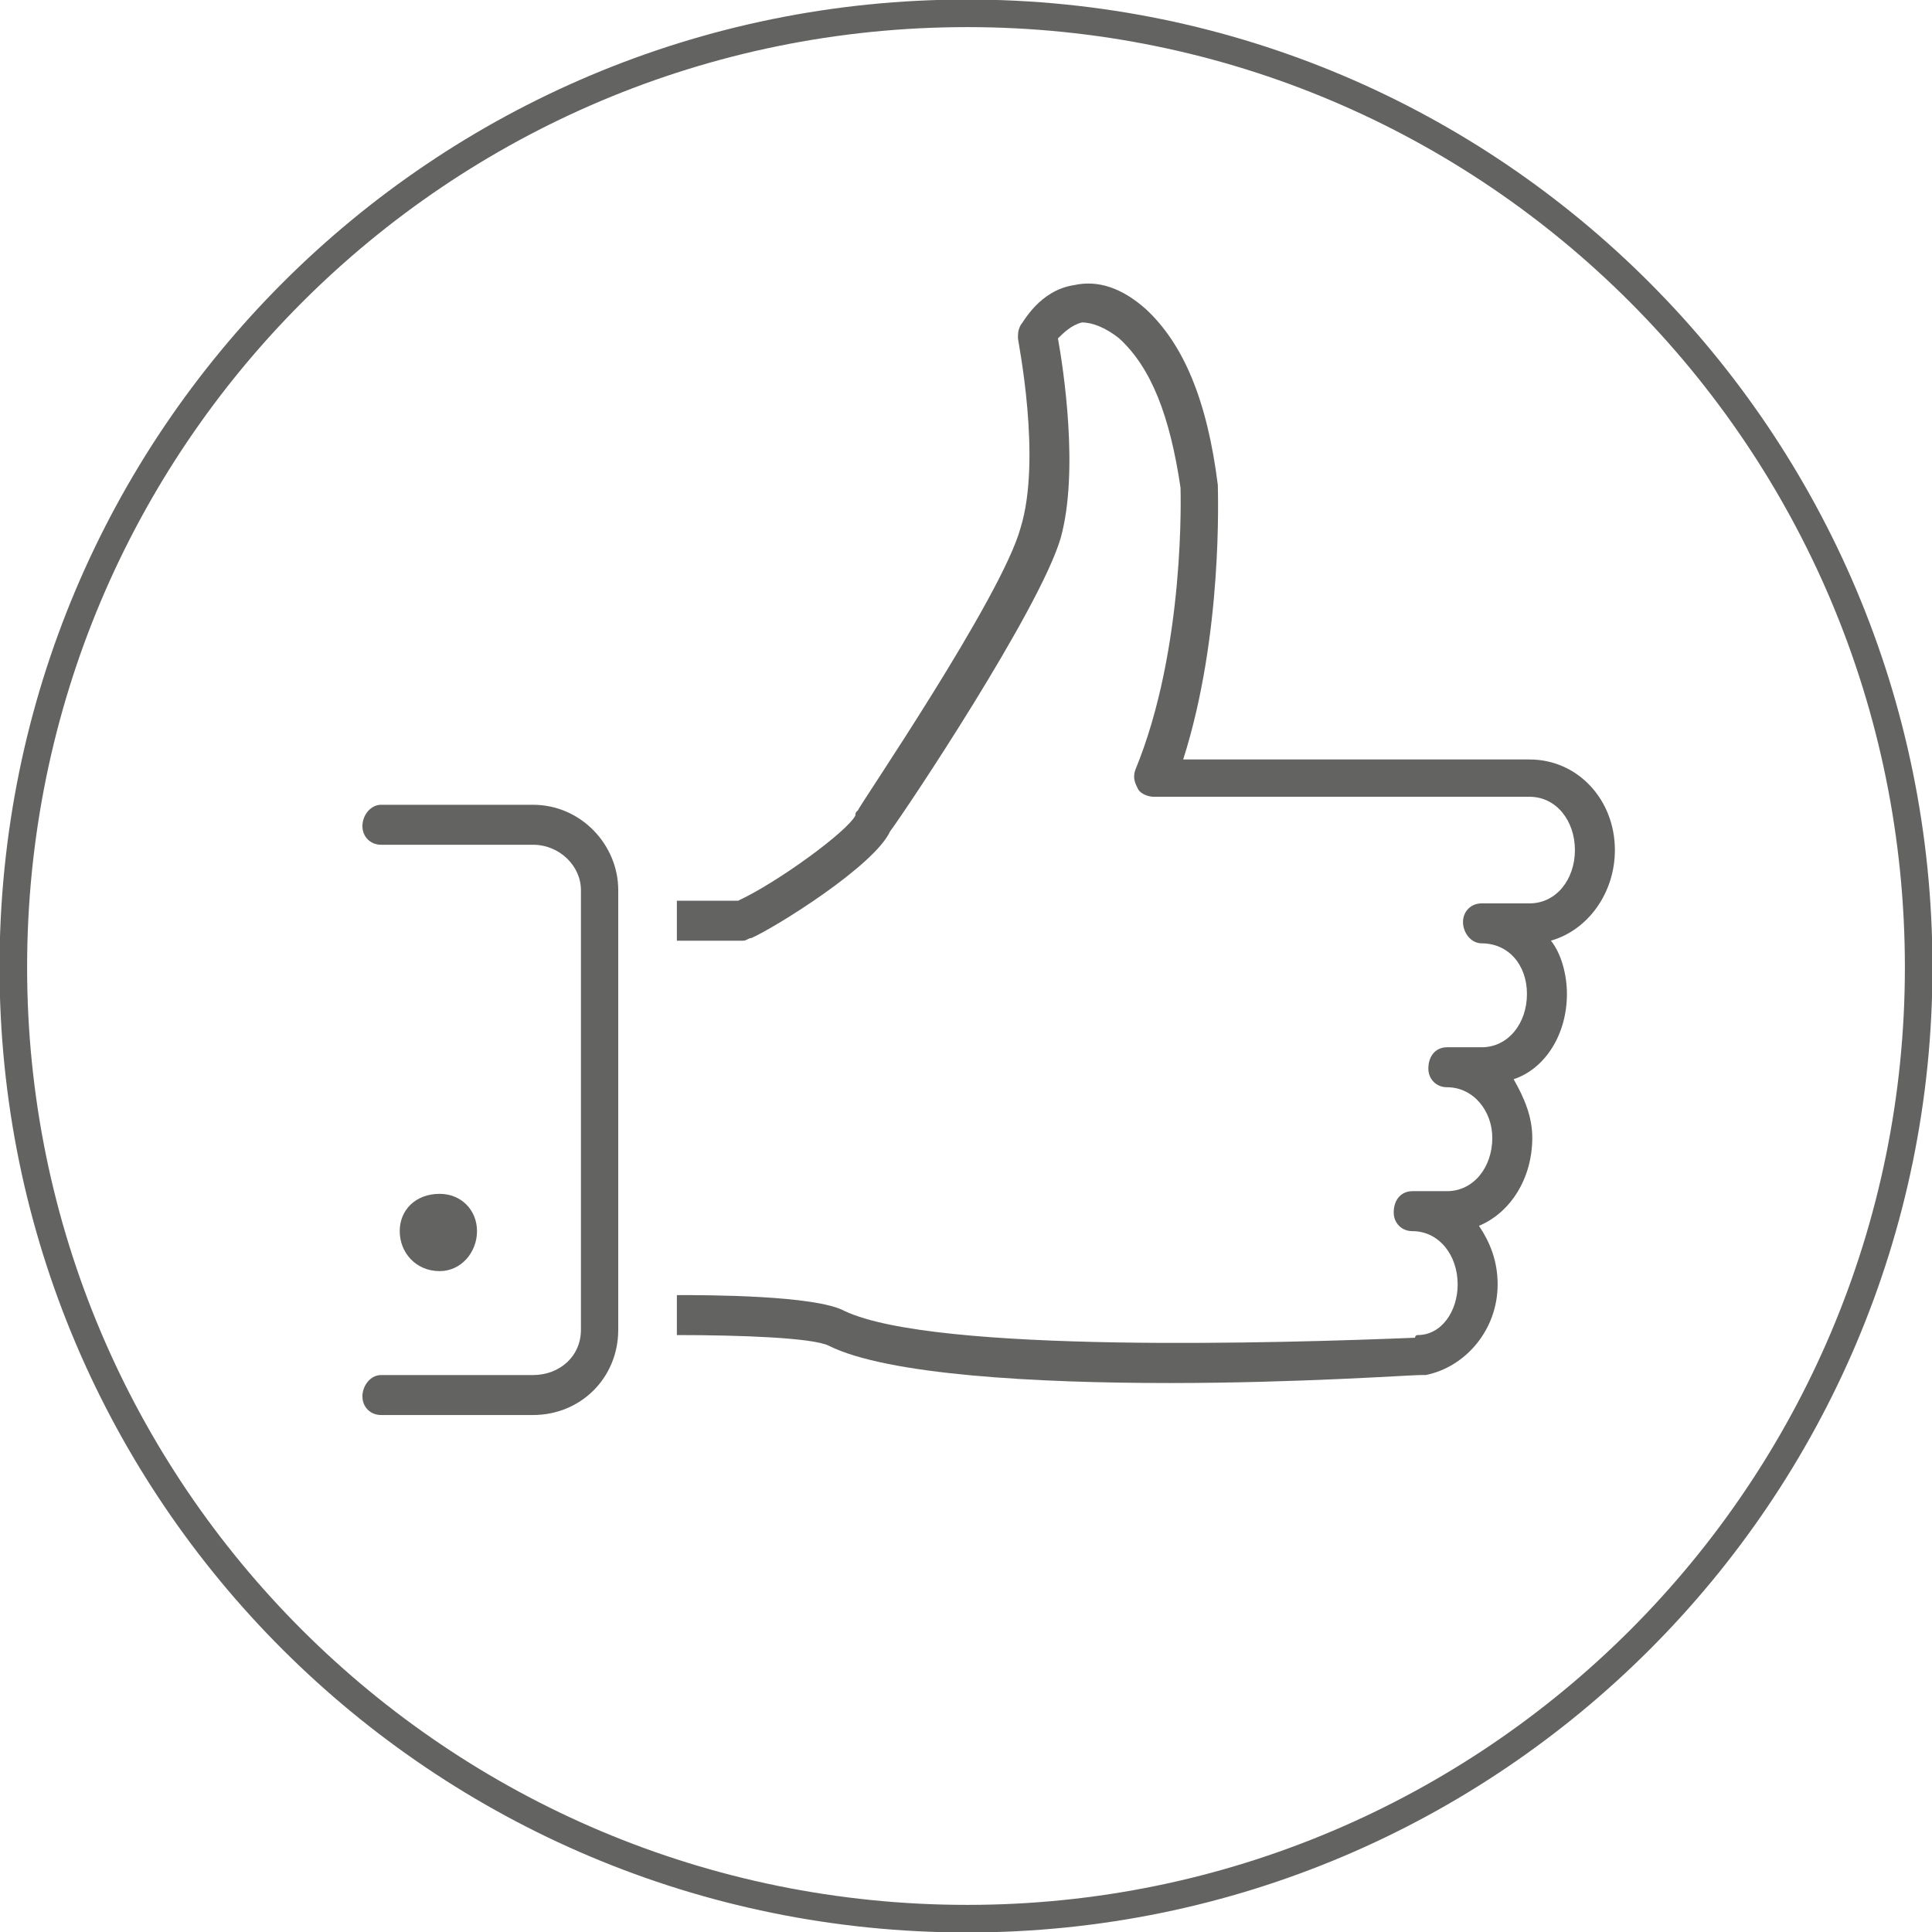
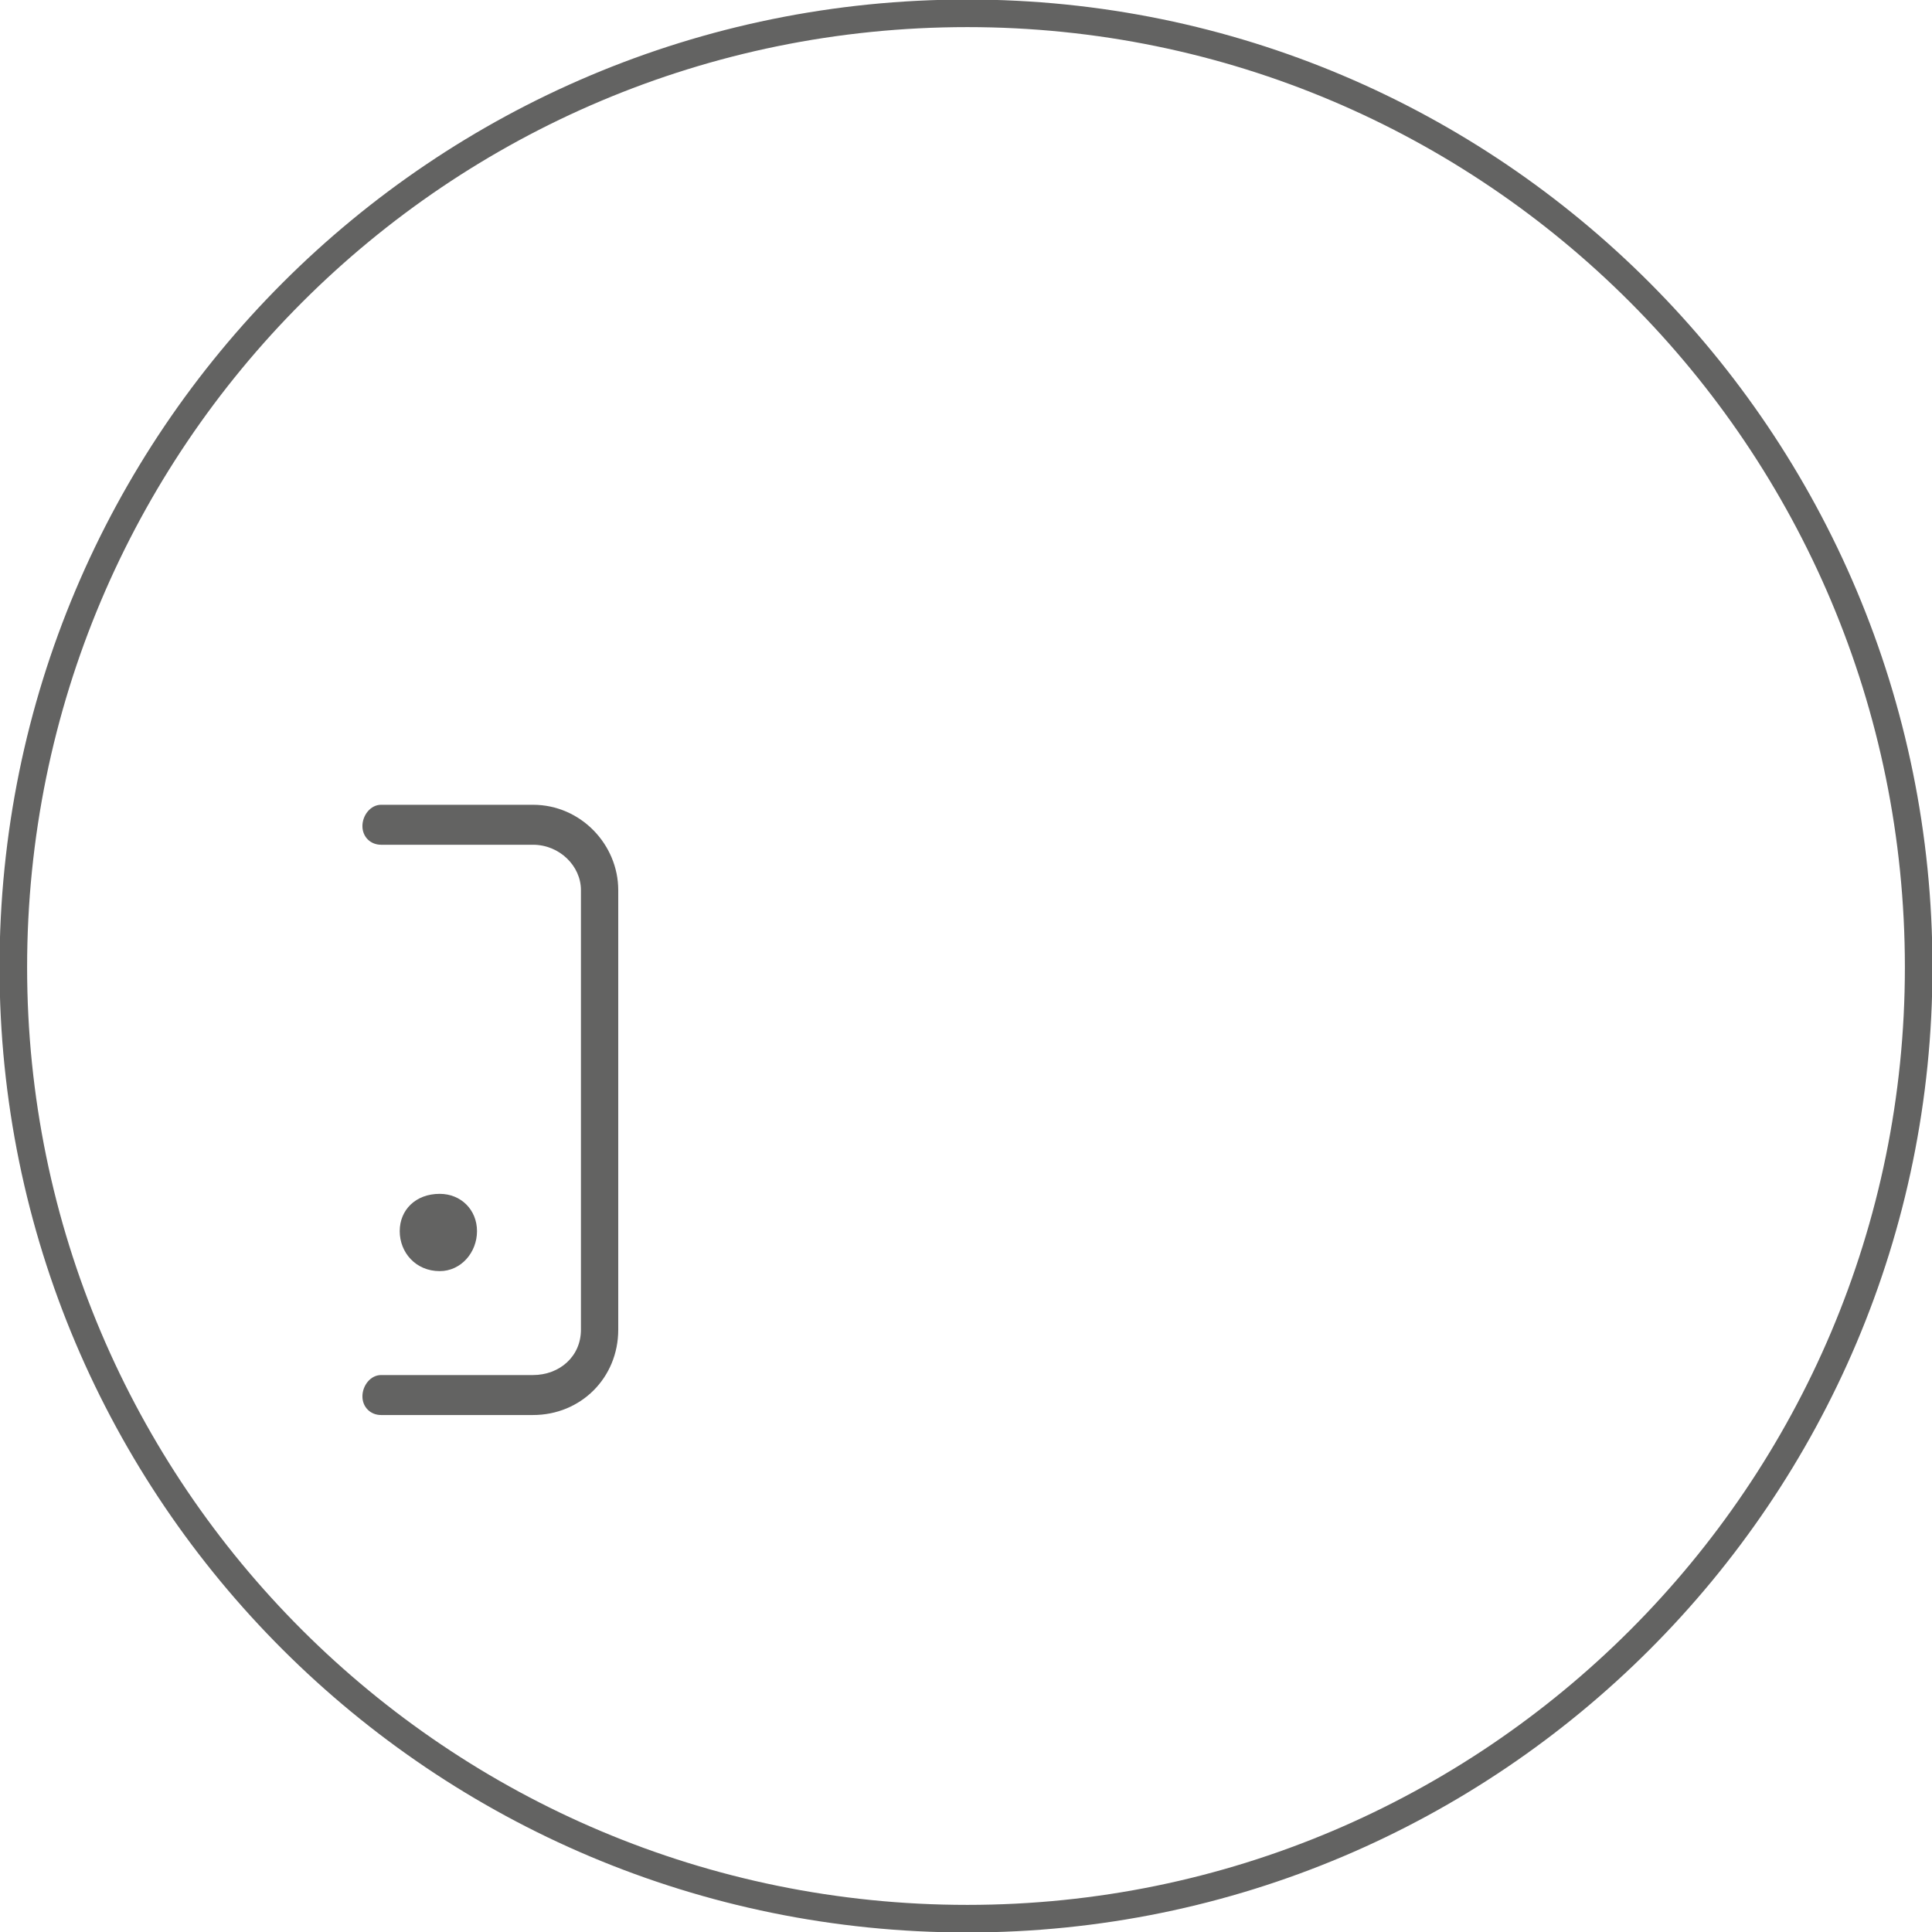
<svg xmlns="http://www.w3.org/2000/svg" xml:space="preserve" width="292px" height="292px" version="1.1" style="shape-rendering:geometricPrecision; text-rendering:geometricPrecision; image-rendering:optimizeQuality; fill-rule:evenodd; clip-rule:evenodd" viewBox="0 0 725 725">
  <defs>
    <style type="text/css">
   
    .str0 {stroke:#636362;stroke-width:10.35}
    .fil0 {fill:none;fill-rule:nonzero}
    .fil1 {fill:#636362;fill-rule:nonzero}
   
  </style>
  </defs>
  <g id="Warstwa_x0020_1">
    <path class="fil0 str0" d="M720 363c0,197 -160,357 -357,357 -198,0 -358,-160 -358,-357 0,-198 160,-358 358,-358 197,0 357,160 357,358z" />
    <path class="fil1" d="M165 448c-9,0 -15,6 -15,14 0,8 6,15 15,15 8,0 14,-7 14,-15 0,-8 -6,-14 -14,-14z" />
    <path class="fil1" d="M200 531l-57 0c-4,0 -7,-3 -7,-7 0,-4 3,-8 7,-8l57 0c10,0 18,-7 18,-17l0 -165c0,-9 -8,-17 -18,-17l-57 0c-4,0 -7,-3 -7,-7 0,-4 3,-8 7,-8l57 0c18,0 32,15 32,32l0 165c0,18 -14,32 -32,32z" />
-     <path class="fil1" d="M606 319c0,-19 -14,-34 -32,-34l-130 0c15,-47 13,-100 13,-103 -4,-32 -13,-53 -27,-66 -9,-8 -18,-11 -27,-9 -13,2 -19,14 -20,15 -1,2 -1,3 -1,5 0,1 9,45 1,71 -7,26 -61,105 -61,106 -1,1 -1,1 -1,2 -3,6 -29,25 -44,32l-23 0 0 15 25 0c1,0 2,-1 3,-1 9,-4 46,-27 52,-40 6,-8 56,-83 64,-110 7,-25 1,-64 -1,-75 2,-2 5,-5 9,-6 4,0 9,2 14,6 12,11 19,29 23,56 0,1 2,60 -17,106 -1,3 0,5 1,7 1,2 4,3 6,3l141 0c10,0 17,9 17,20 0,11 -7,20 -17,20l-18 0c-4,0 -7,3 -7,7 0,4 3,8 7,8 10,0 17,8 17,19 0,11 -7,20 -17,20l-13 0c-4,0 -7,3 -7,8 0,4 3,7 7,7 10,0 17,9 17,19 0,11 -7,20 -17,20l-13 0c-4,0 -7,3 -7,8 0,4 3,7 7,7 10,0 17,9 17,20 0,10 -6,19 -15,19 -1,0 -1,1 -1,1 -49,2 -180,6 -214,-10 -11,-6 -52,-6 -63,-6l0 13c0,1 0,1 0,2 24,0 51,1 57,4 22,11 78,14 128,14 48,0 90,-3 94,-3 0,0 1,0 2,0 15,-3 27,-17 27,-34 0,-9 -3,-16 -7,-22 12,-5 20,-18 20,-33 0,-8 -3,-15 -7,-22 12,-4 20,-17 20,-32 0,-7 -2,-15 -6,-20 14,-4 24,-18 24,-34z" />
  </g>
</svg>